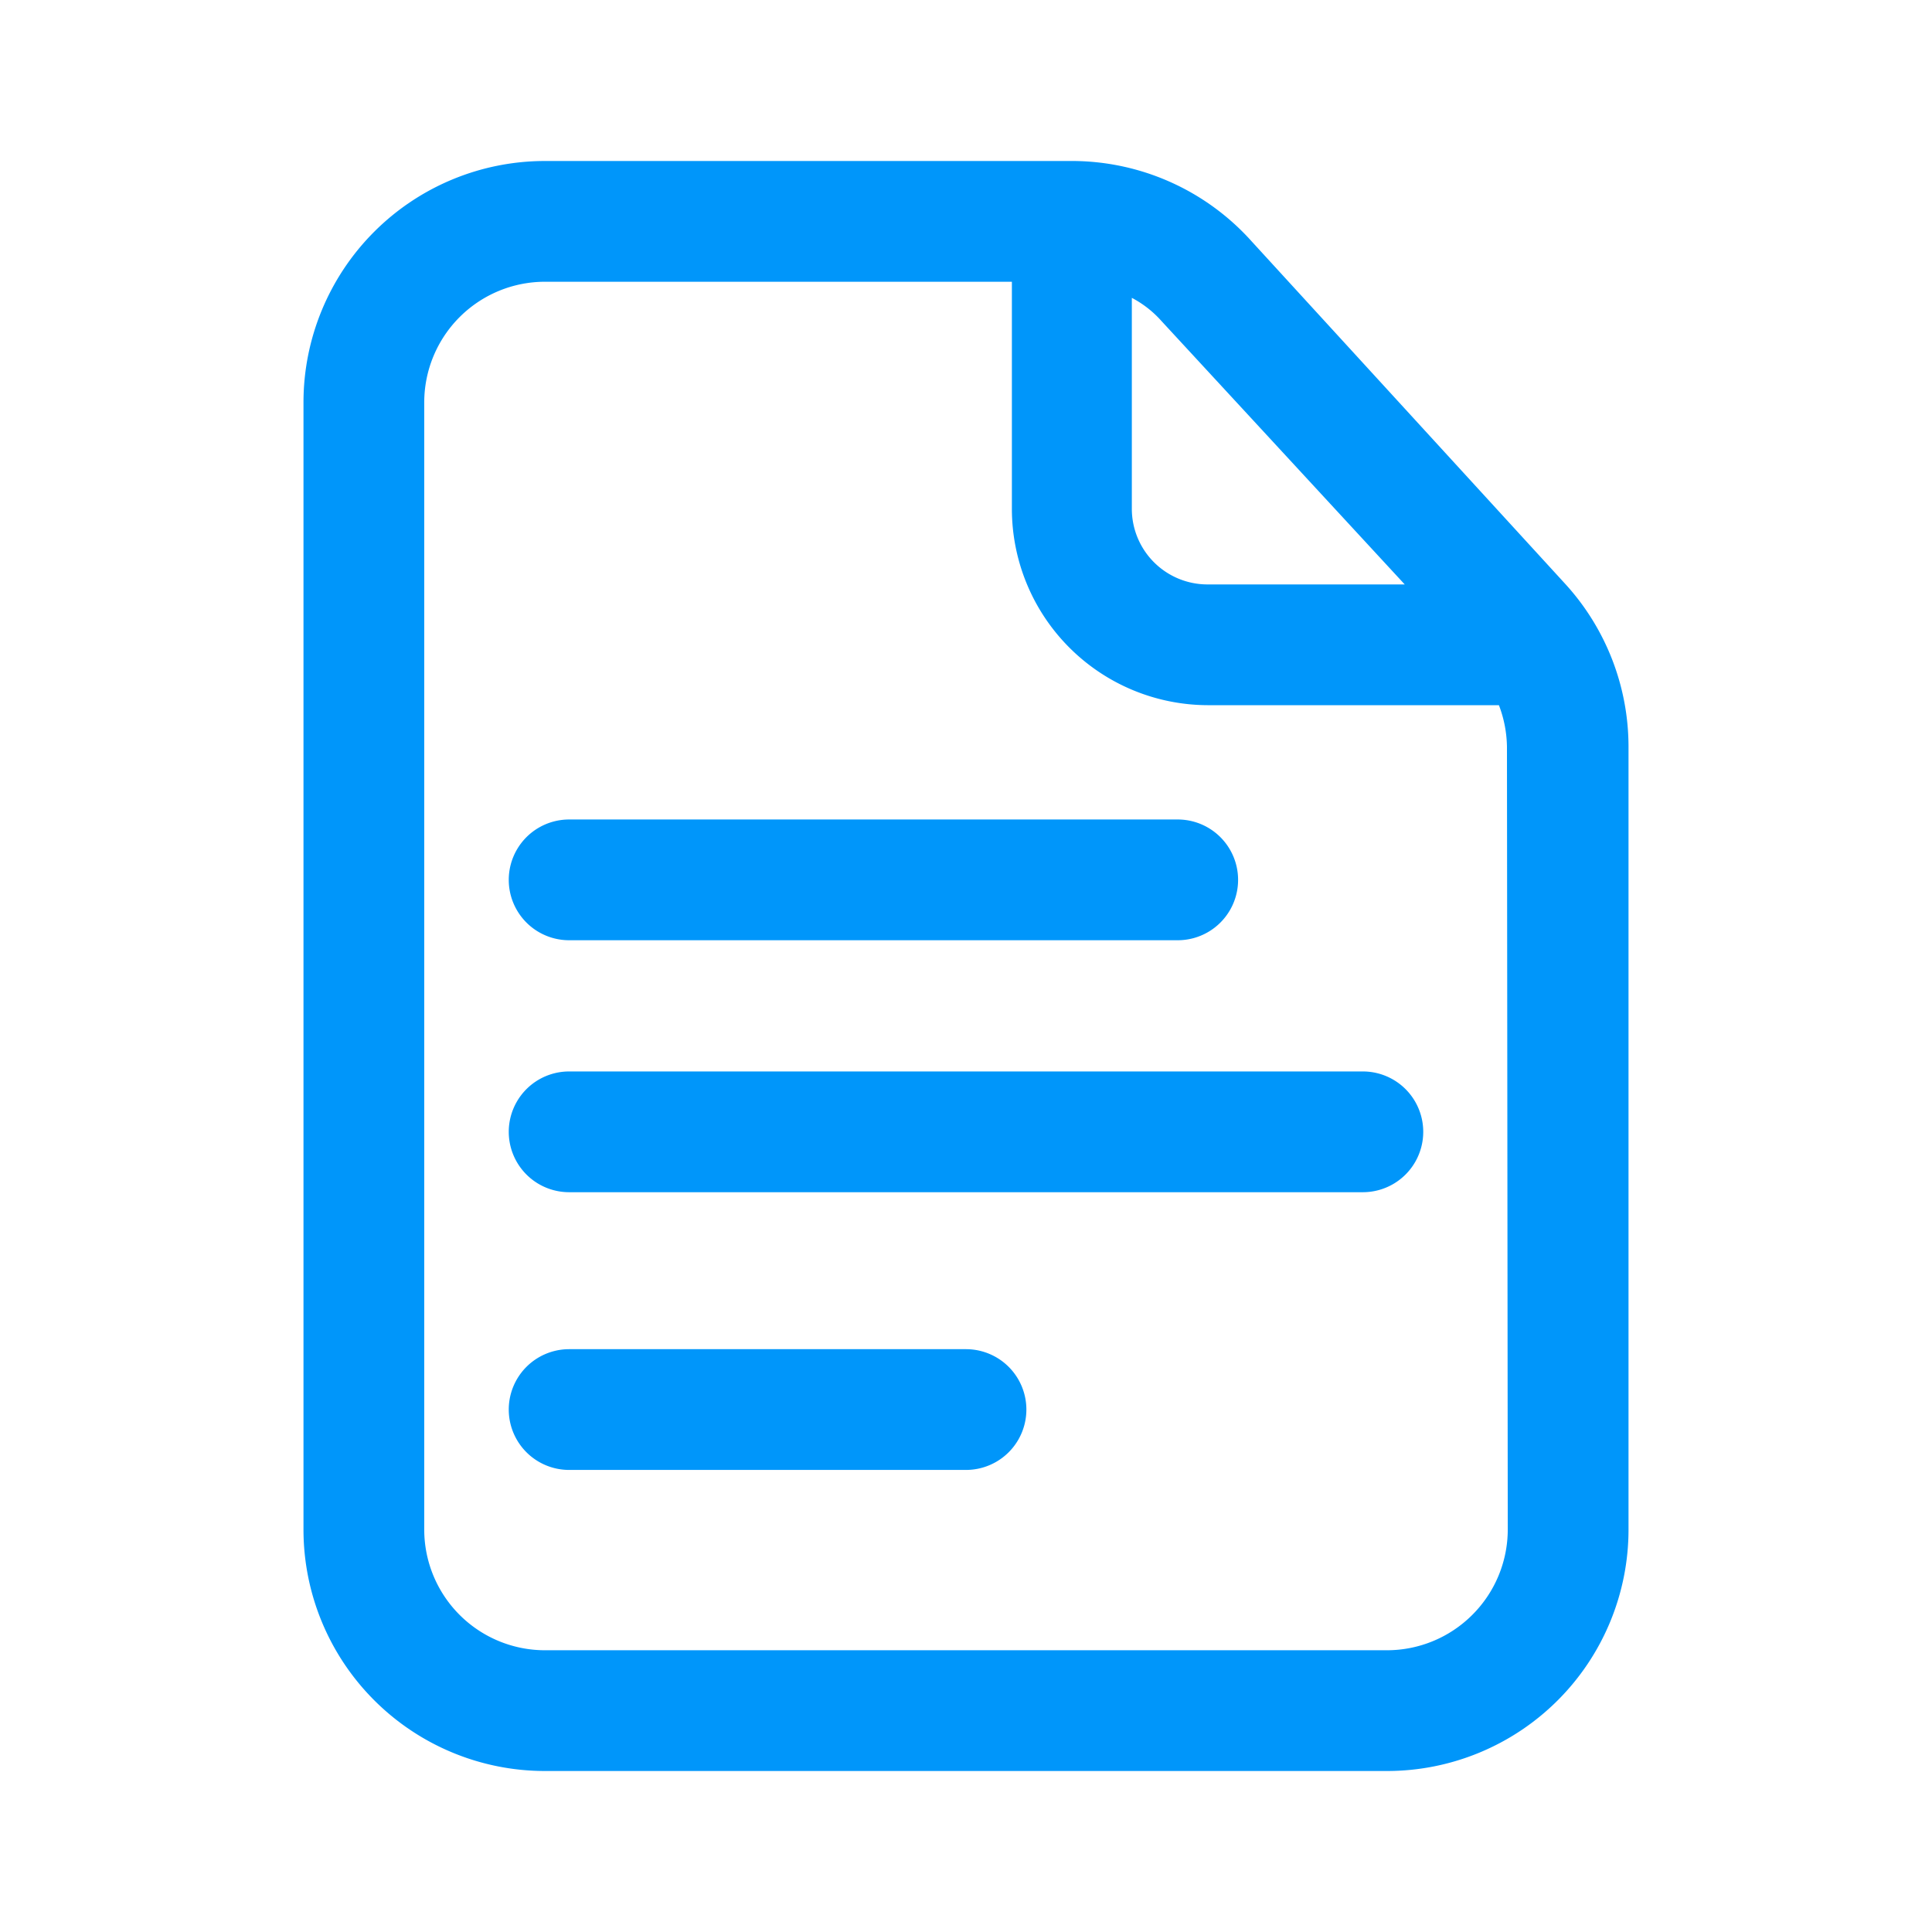
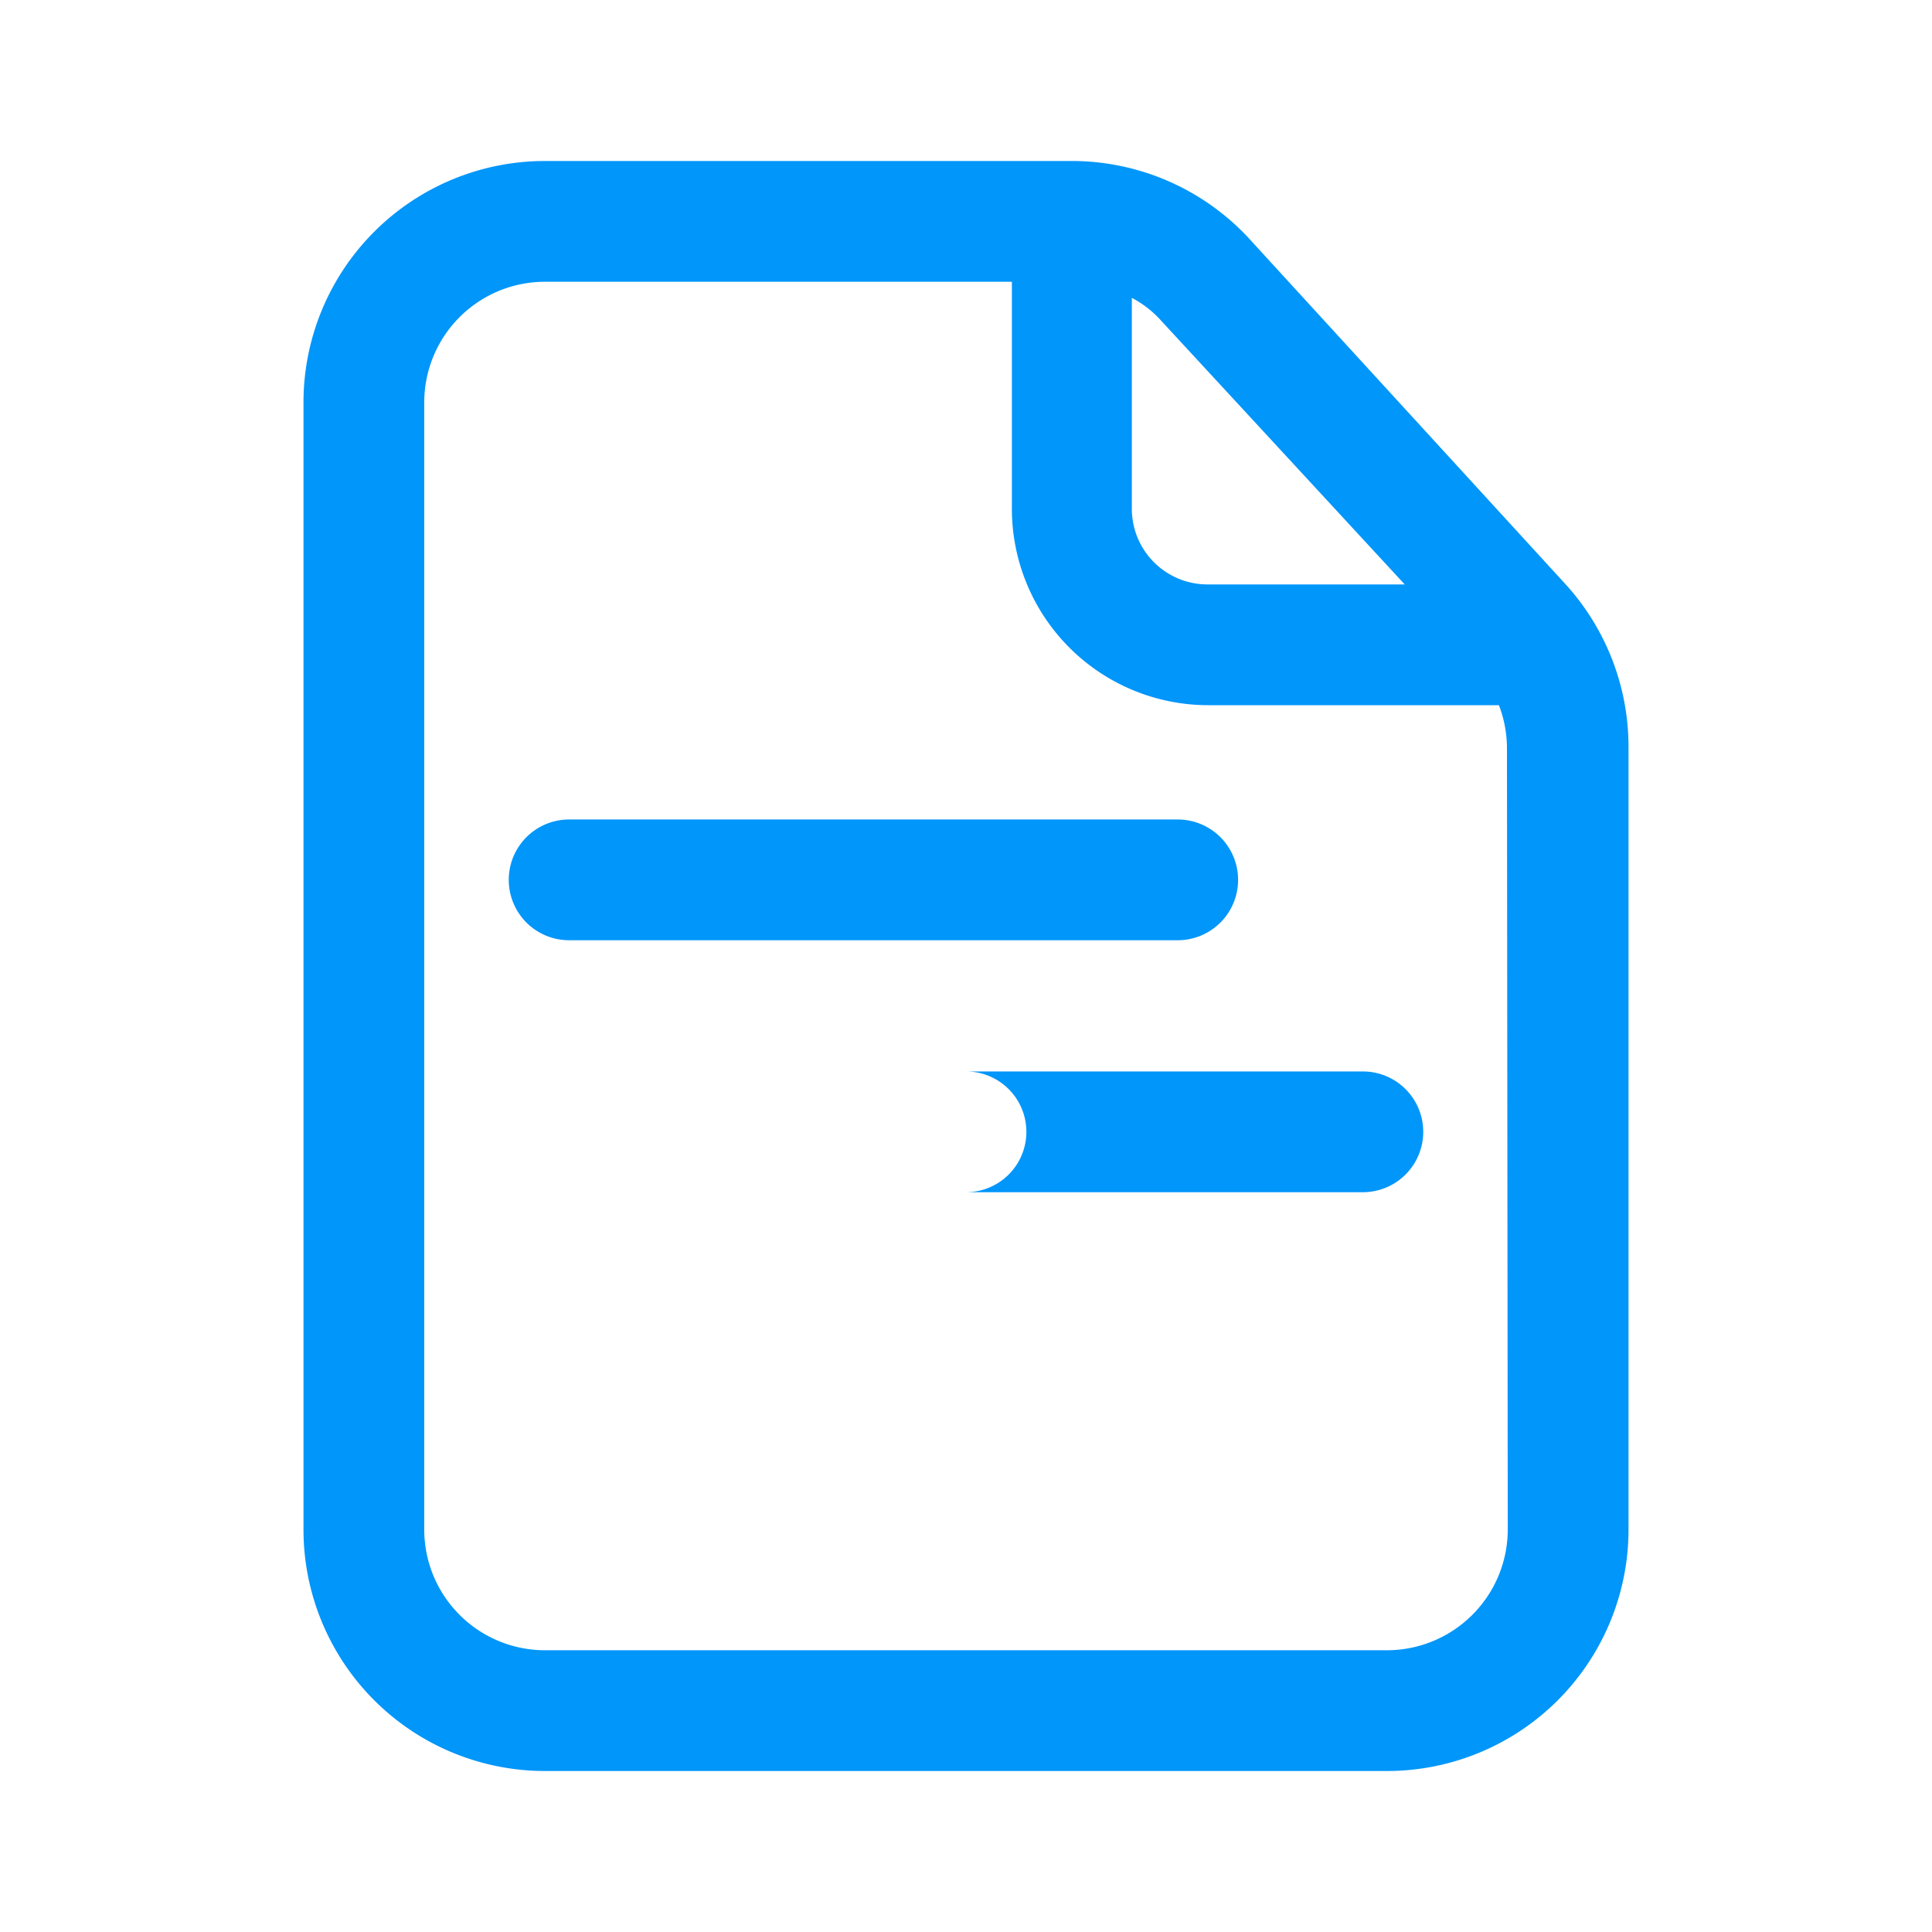
<svg xmlns="http://www.w3.org/2000/svg" fill="none" viewBox="0 0 24 24">
-   <path fill="#292929" fill-rule="evenodd" d="m15.55 3 3.9 4.26a3 3 0 0 1 .78 2.02V19a3 3 0 0 1-3 3H6.77a3 3 0 0 1-3-3V5a3 3 0 0 1 3-3h6.57a3 3 0 0 1 2.21 1M15 7.26h2.45l-3.02-3.27a1.3 1.3 0 0 0-.37-.29v2.62a.94.94 0 0 0 .94.94m3.29 12.8a1.5 1.5 0 0 0 .44-1.06l-.01-9.72a1.5 1.5 0 0 0-.1-.52H15a2.44 2.44 0 0 1-2.43-2.44V3.5h-5.8A1.5 1.5 0 0 0 5.27 5v14a1.5 1.5 0 0 0 1.5 1.5h10.46a1.5 1.5 0 0 0 1.06-.44M7.07 11.68h7.56a.75.75 0 0 0 0-1.5H7.07a.75.75 0 1 0 0 1.5m0 3.13h9.86a.75.75 0 0 0 0-1.5H7.07a.75.75 0 0 0 0 1.5M12 18.26H7.07a.75.75 0 1 1 0-1.5H12a.75.75 0 1 1 0 1.5" clip-rule="evenodd" style="fill:#0096fa" />
+   <path fill="#292929" fill-rule="evenodd" d="m15.55 3 3.9 4.26a3 3 0 0 1 .78 2.02V19a3 3 0 0 1-3 3H6.77a3 3 0 0 1-3-3V5a3 3 0 0 1 3-3h6.57a3 3 0 0 1 2.21 1M15 7.26h2.45l-3.02-3.27a1.3 1.3 0 0 0-.37-.29v2.62a.94.94 0 0 0 .94.94m3.29 12.8a1.5 1.5 0 0 0 .44-1.06l-.01-9.72a1.5 1.5 0 0 0-.1-.52H15a2.44 2.44 0 0 1-2.43-2.44V3.5h-5.8A1.5 1.5 0 0 0 5.27 5v14a1.5 1.5 0 0 0 1.5 1.5h10.46a1.5 1.5 0 0 0 1.06-.44M7.07 11.68h7.56a.75.75 0 0 0 0-1.5H7.07a.75.75 0 1 0 0 1.5m0 3.13h9.86a.75.75 0 0 0 0-1.5H7.07a.75.75 0 0 0 0 1.5H7.07a.75.75 0 1 1 0-1.5H12a.75.75 0 1 1 0 1.5" clip-rule="evenodd" style="fill:#0096fa" />
</svg>